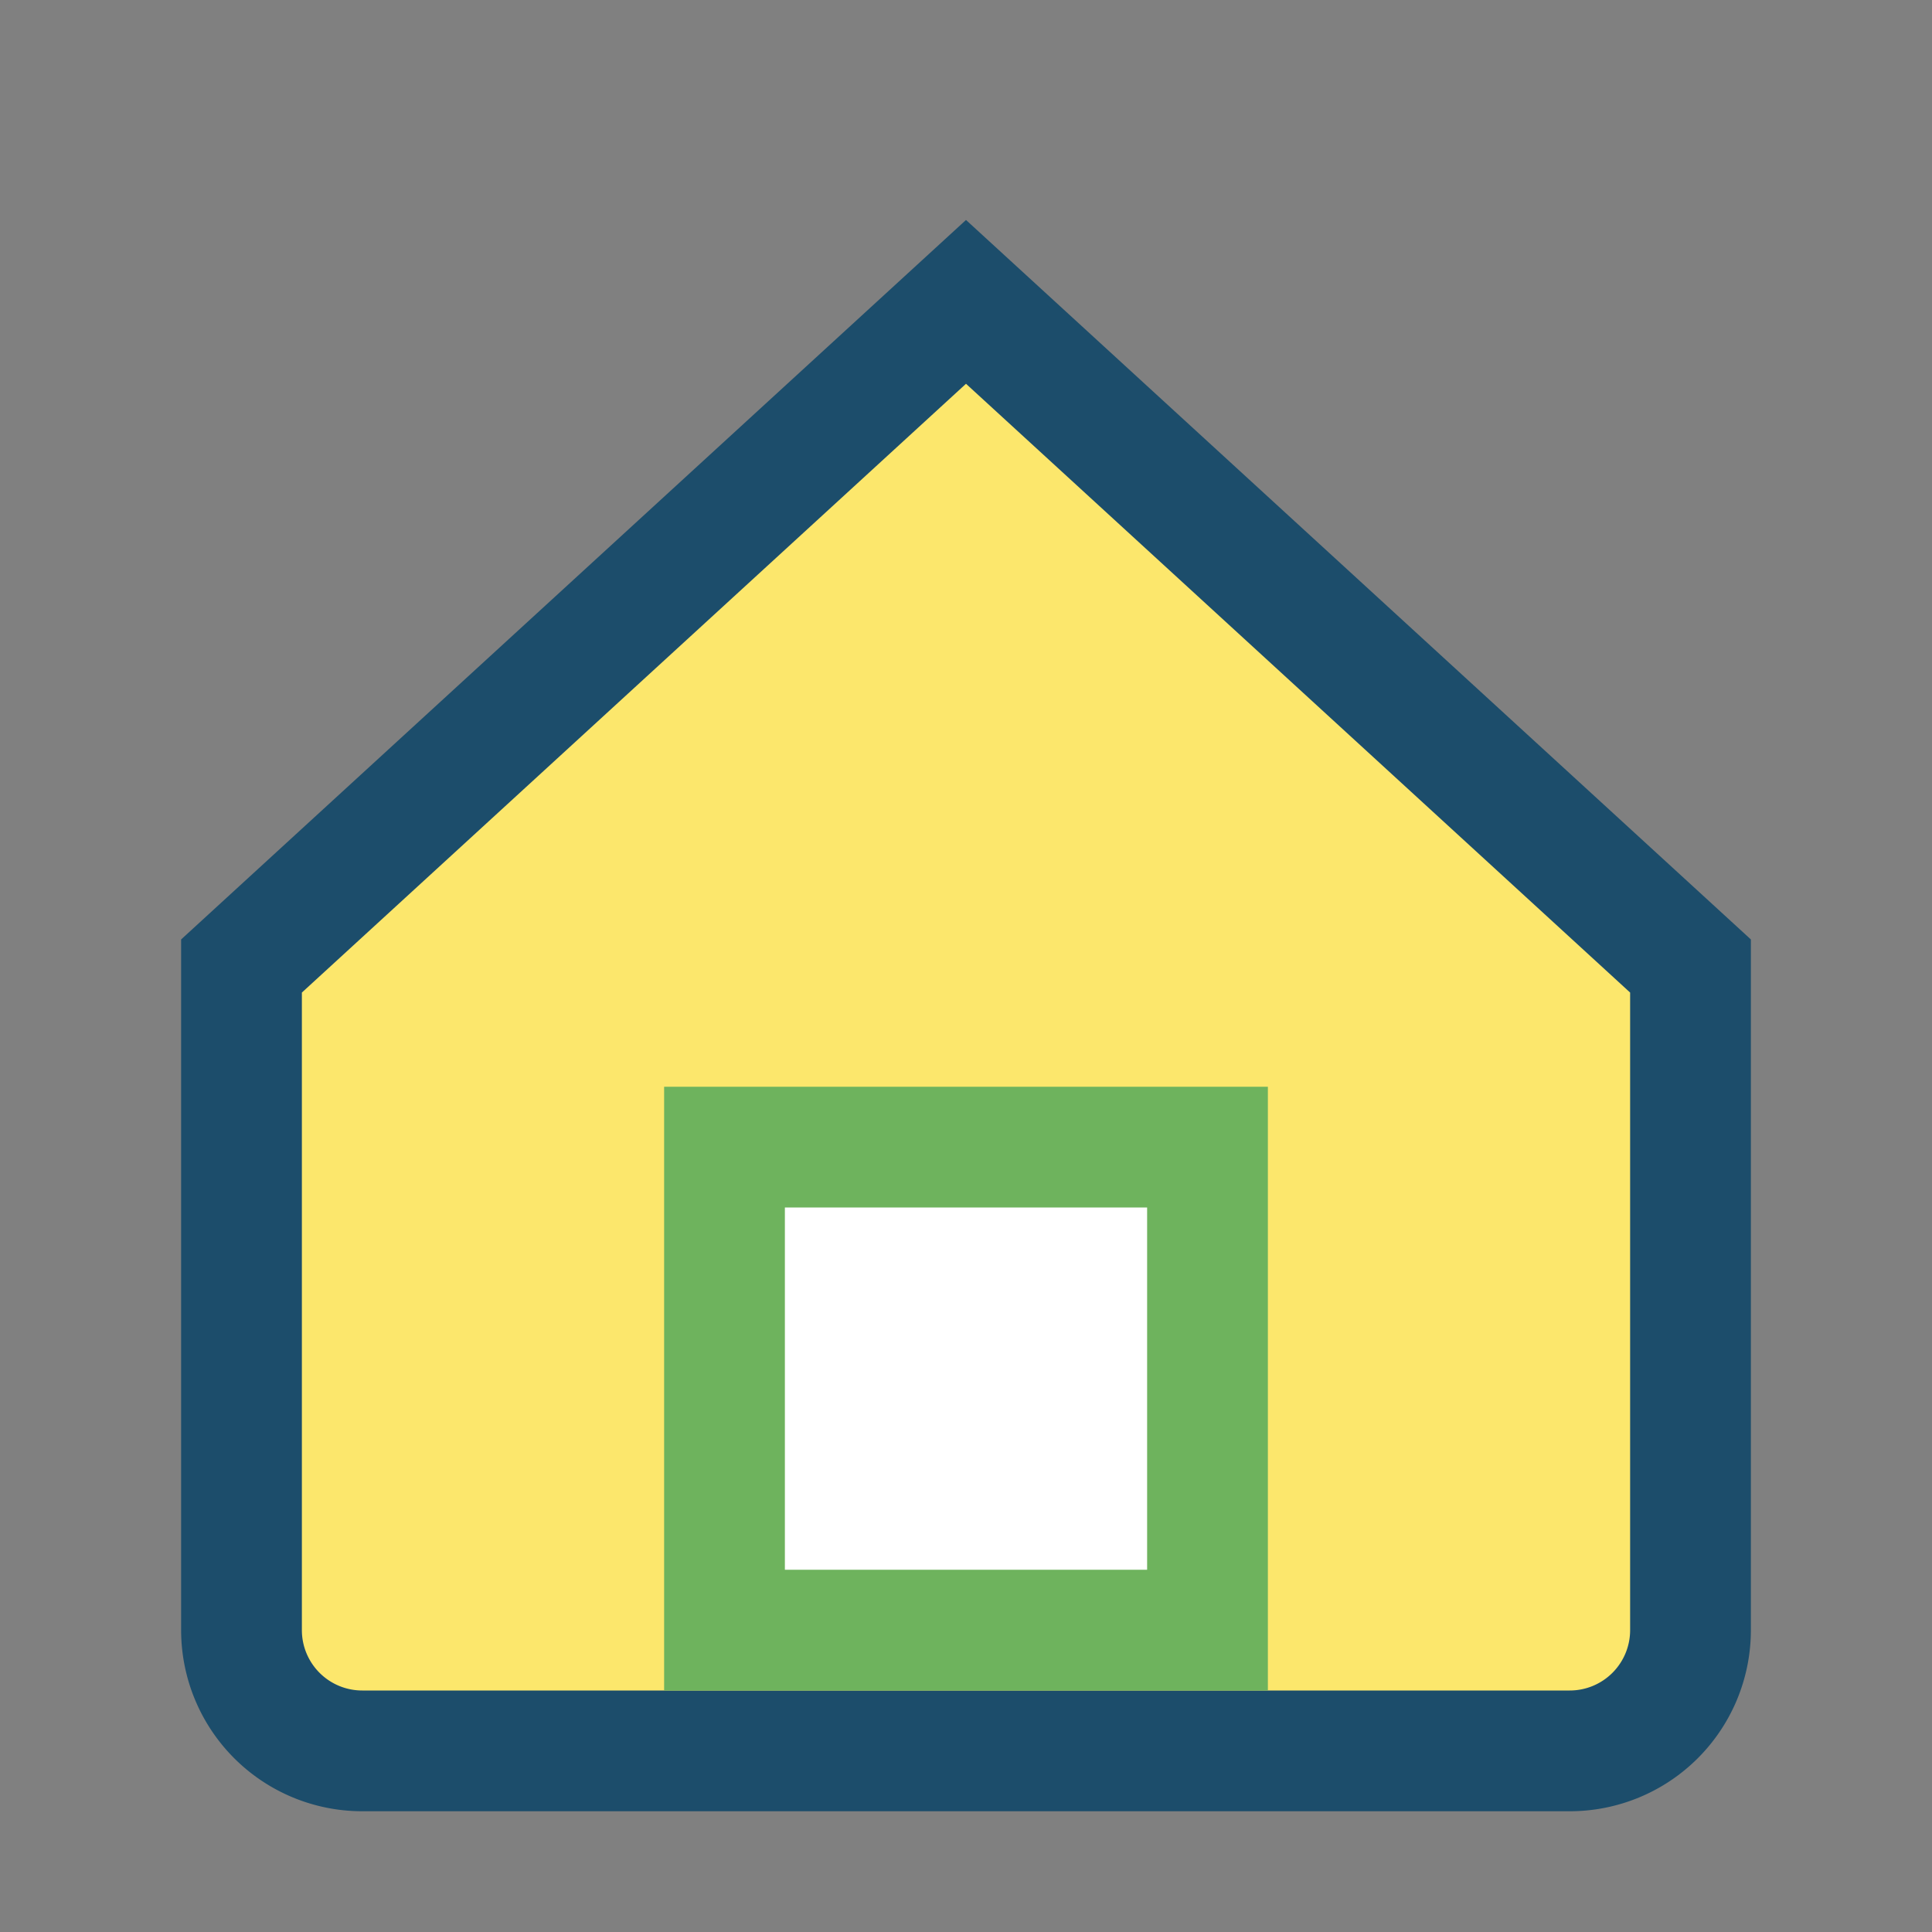
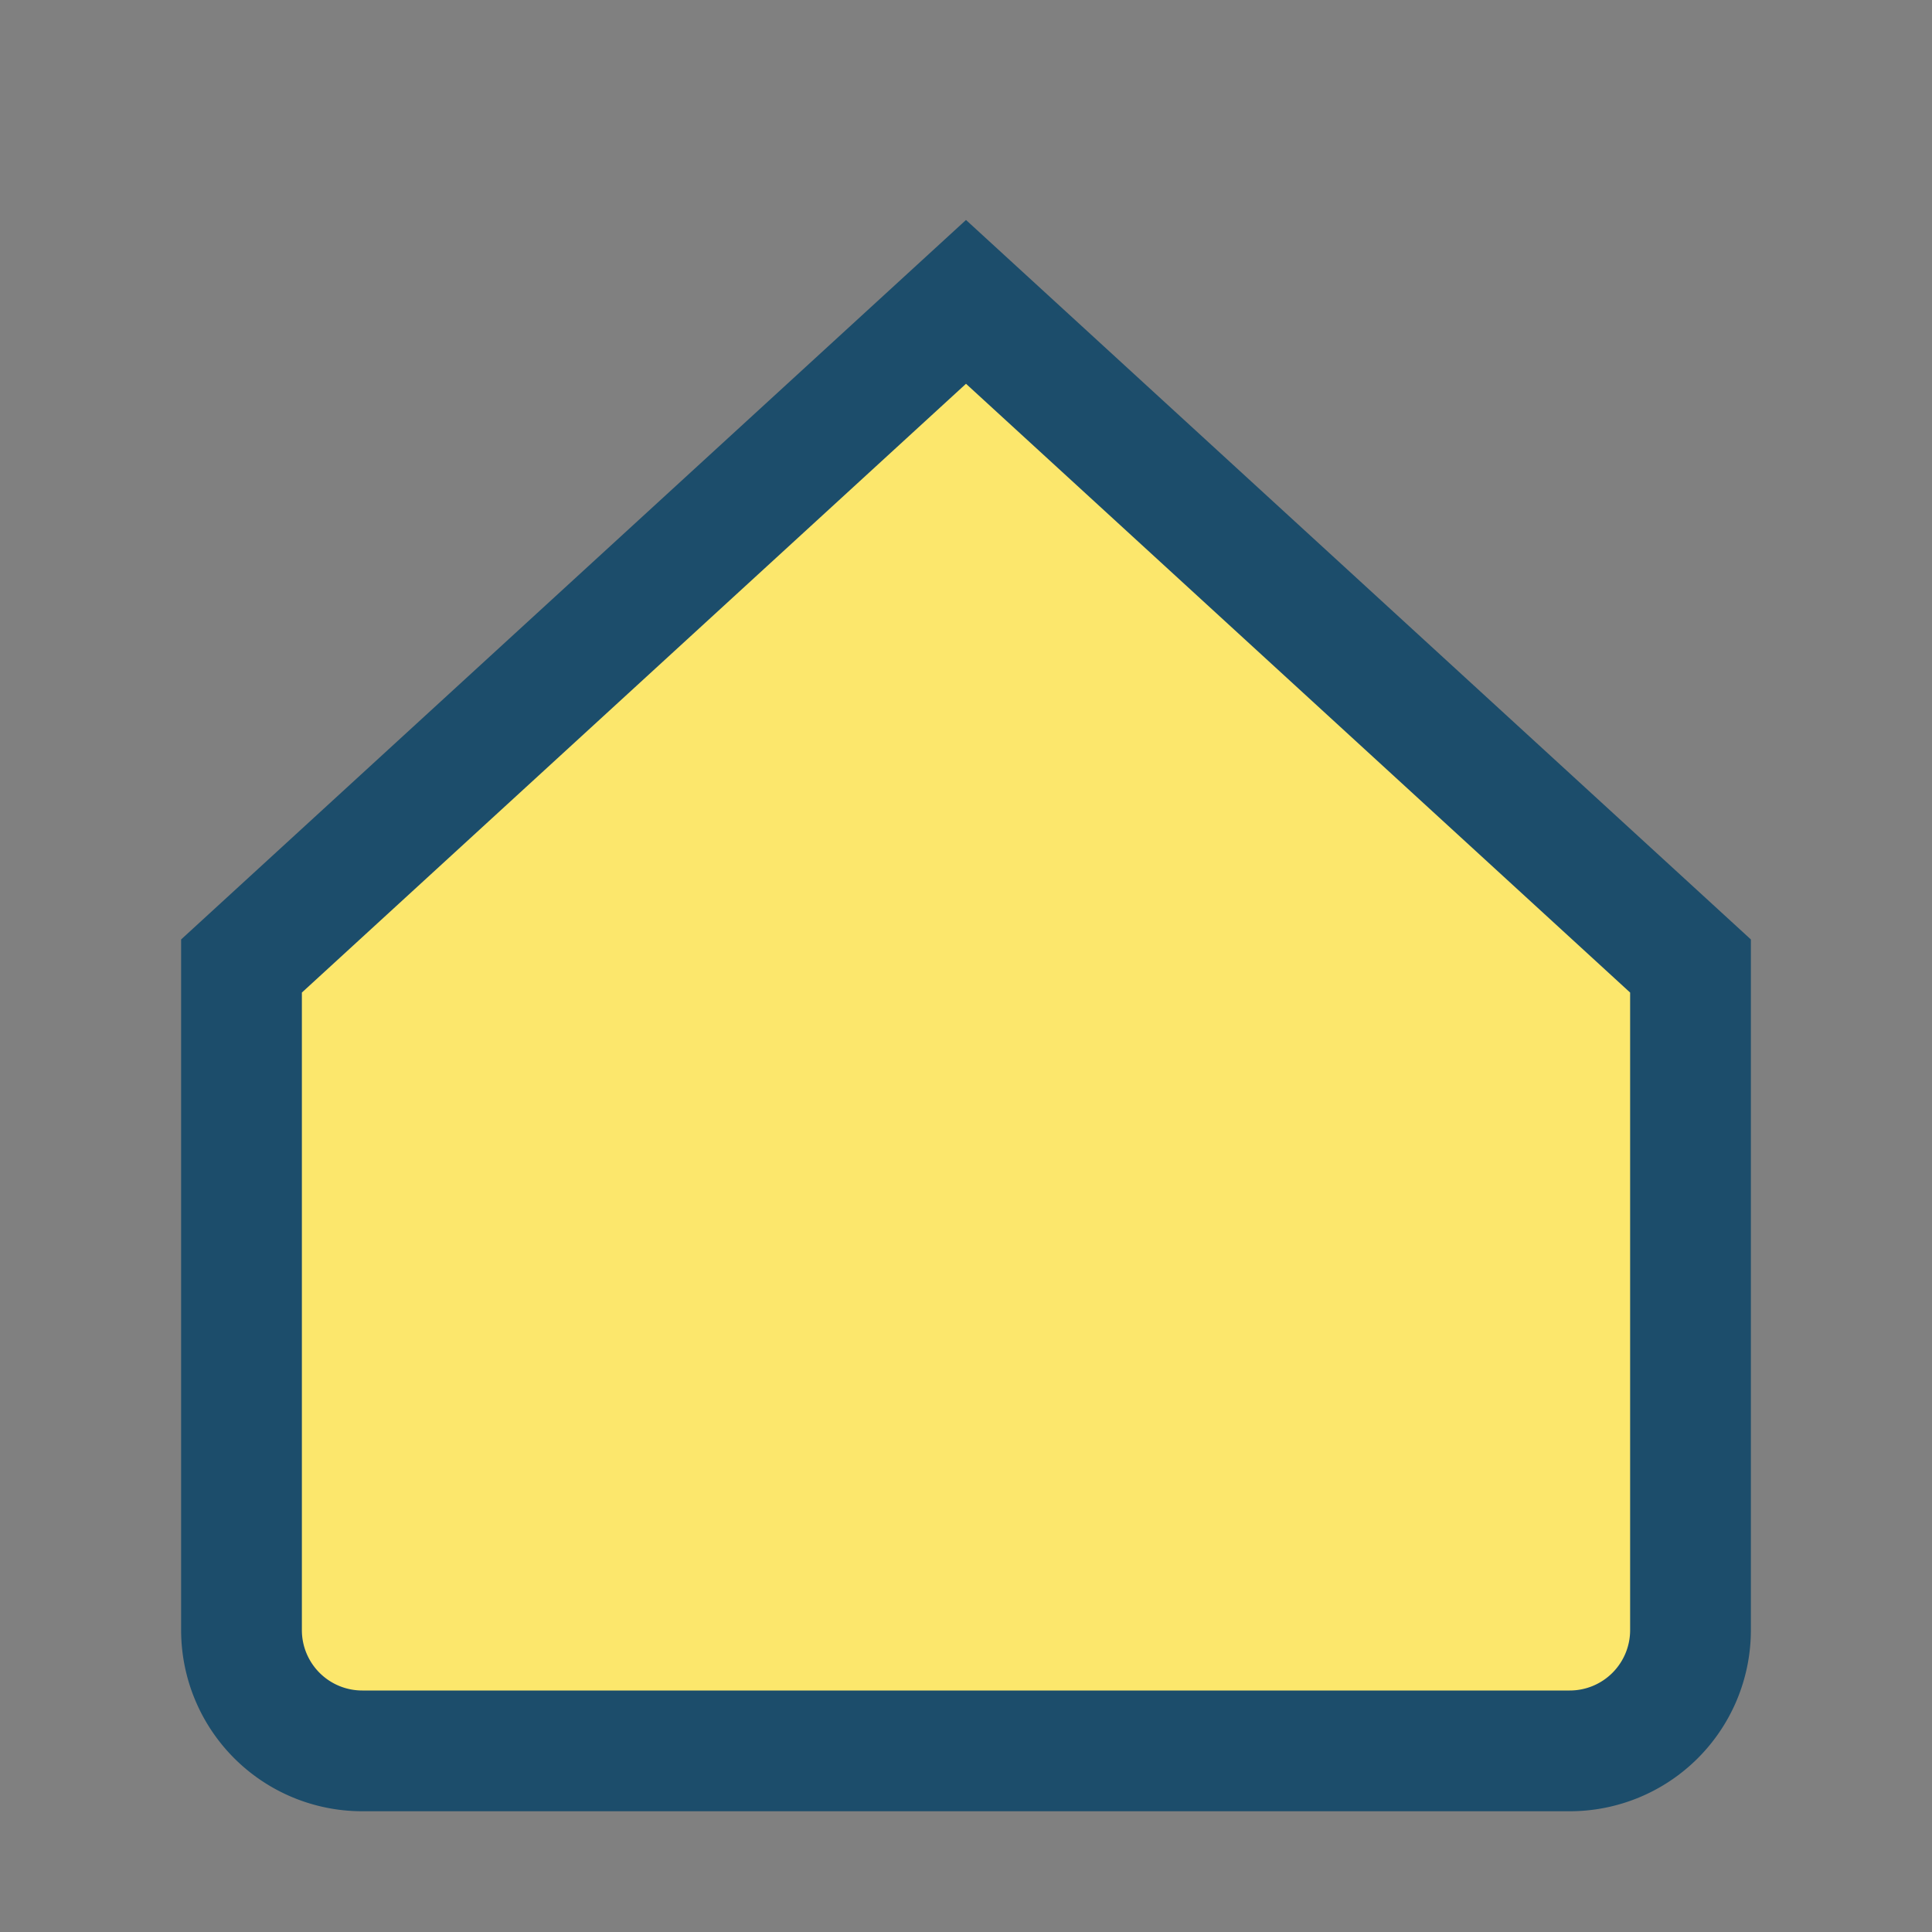
<svg xmlns="http://www.w3.org/2000/svg" width="32" height="32" viewBox="0 0 32 32">
  <rect x="0" y="0" width="32" height="32" fill="#808080" stroke="none" />
  <path d="M4 16 16 5l12 11v11a2 2 0 0 1-2 2H6a2 2 0 0 1-2-2z" fill="#FCE76C" stroke="#1C4D6B" stroke-width="2" />
-   <rect x="12" y="19" width="8" height="8" fill="#FFF" stroke="#6EB35D" stroke-width="2" />
</svg>